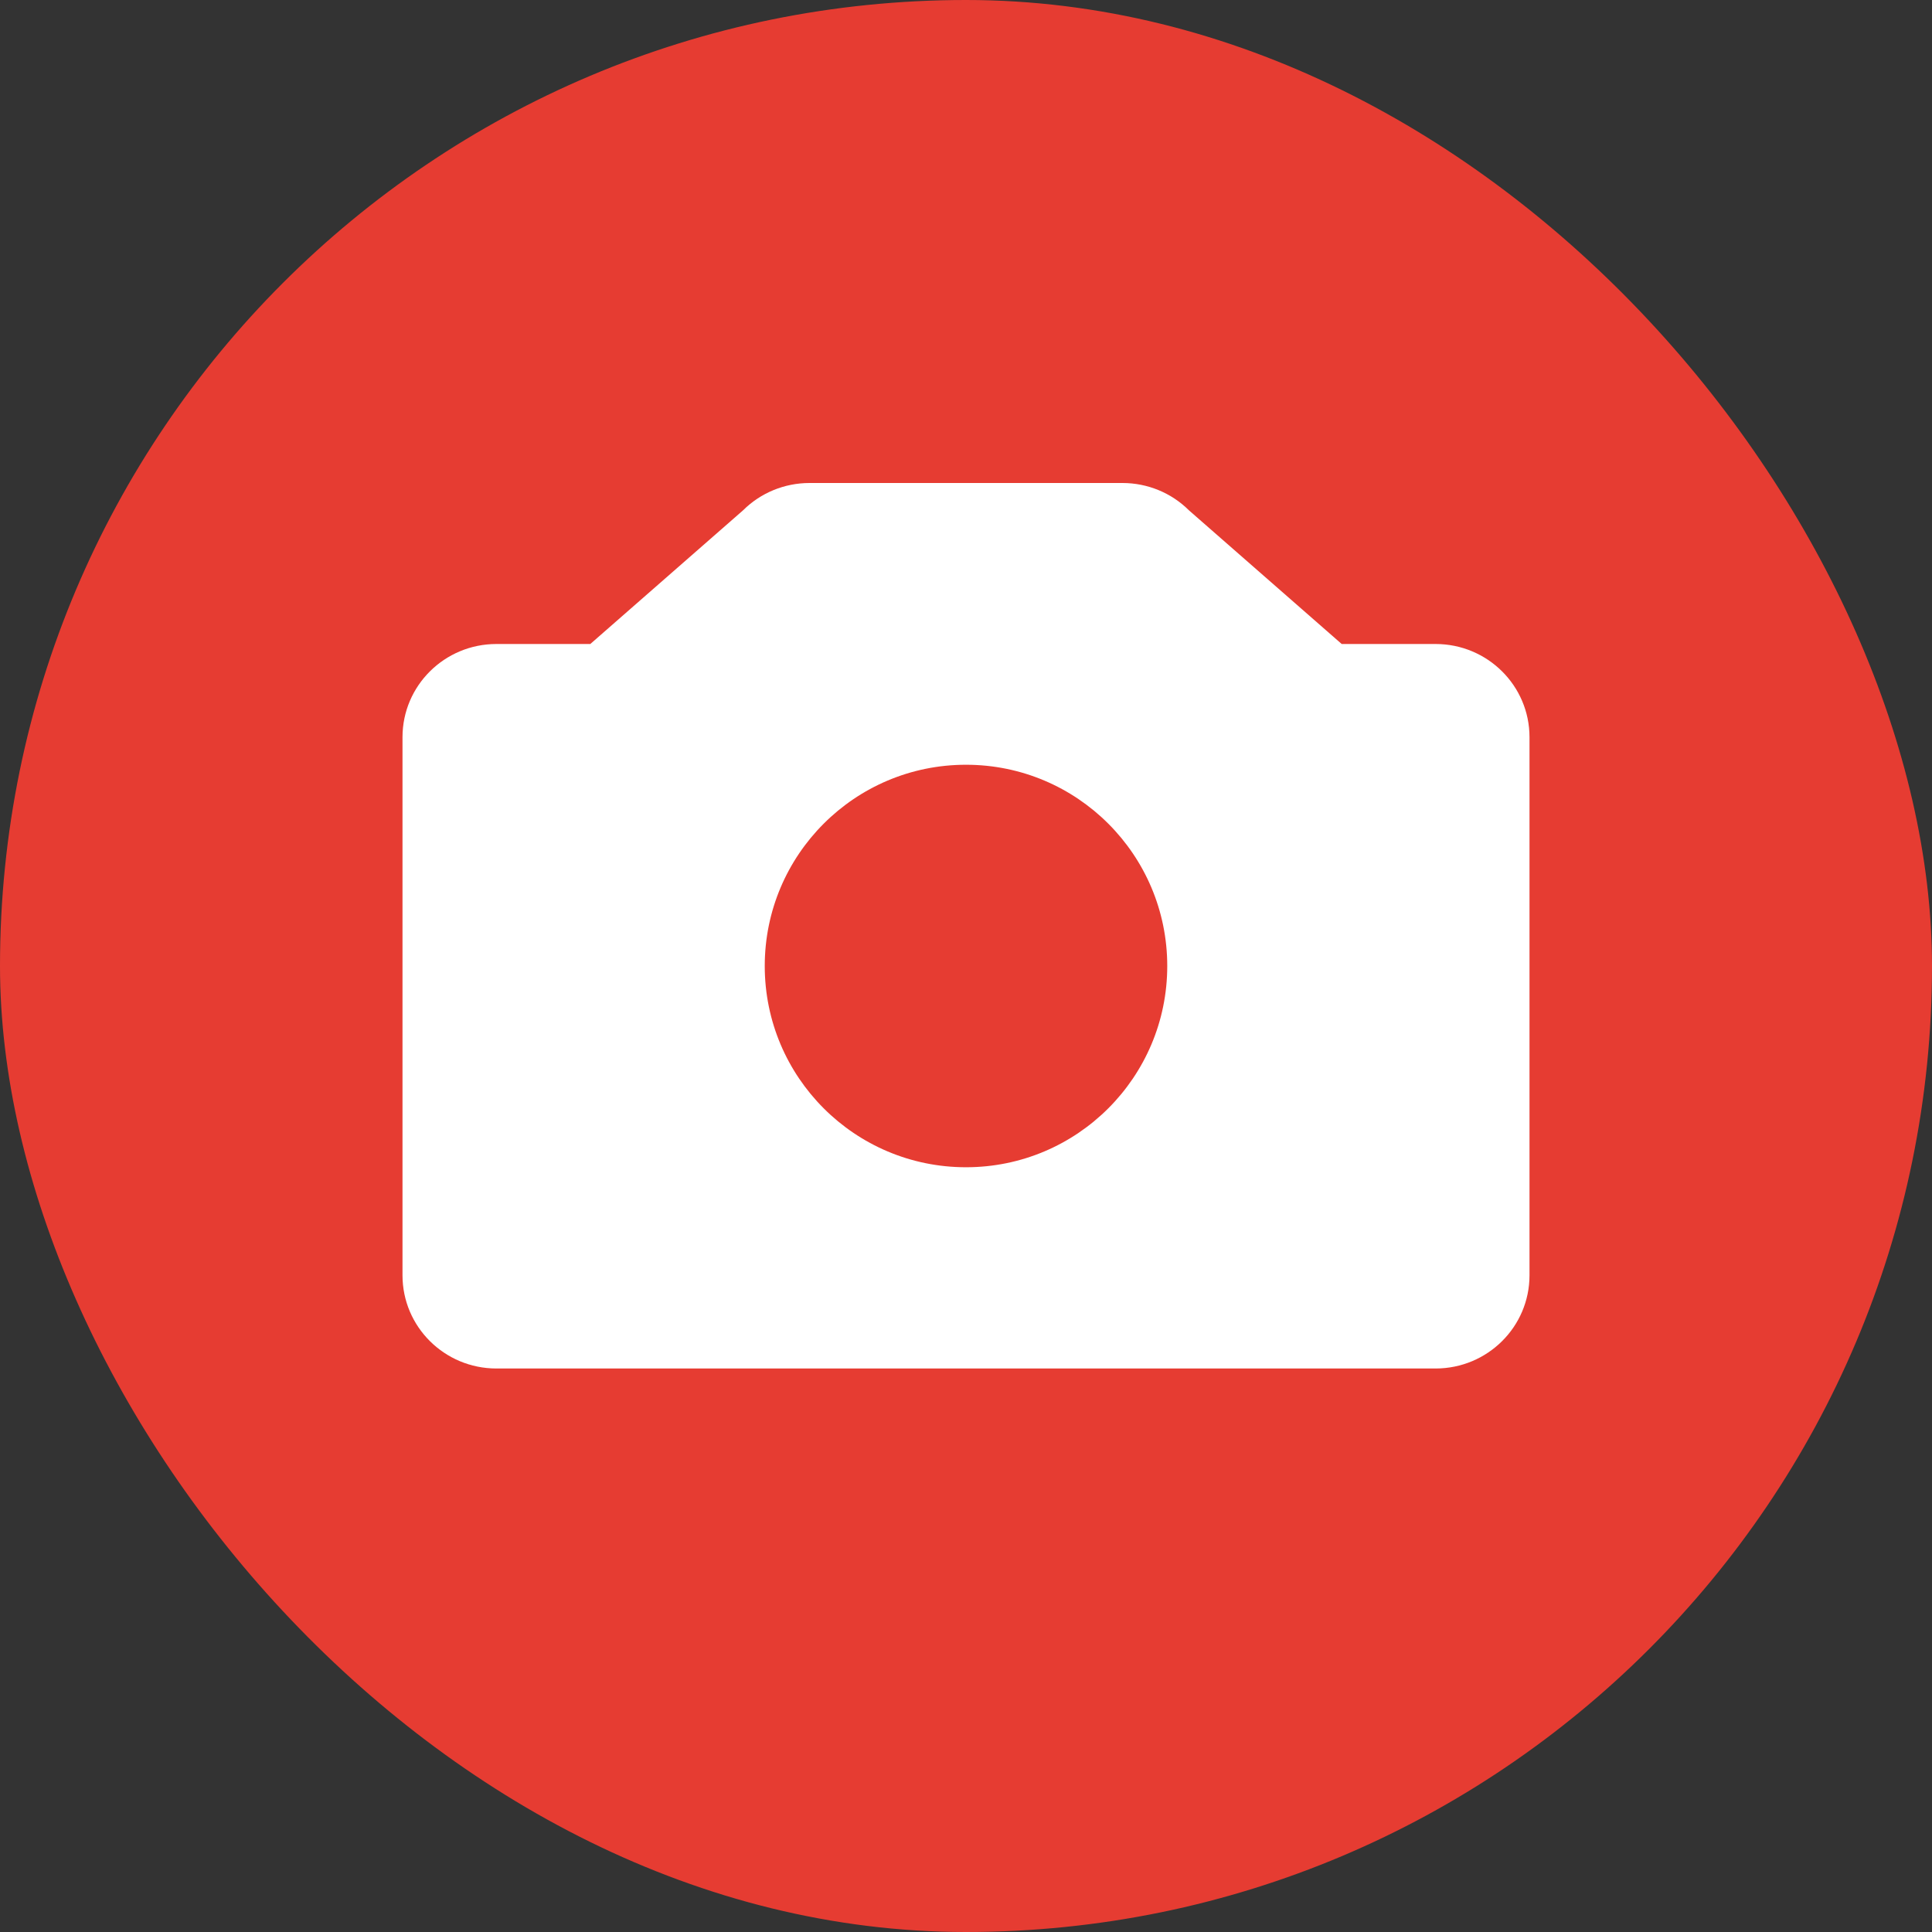
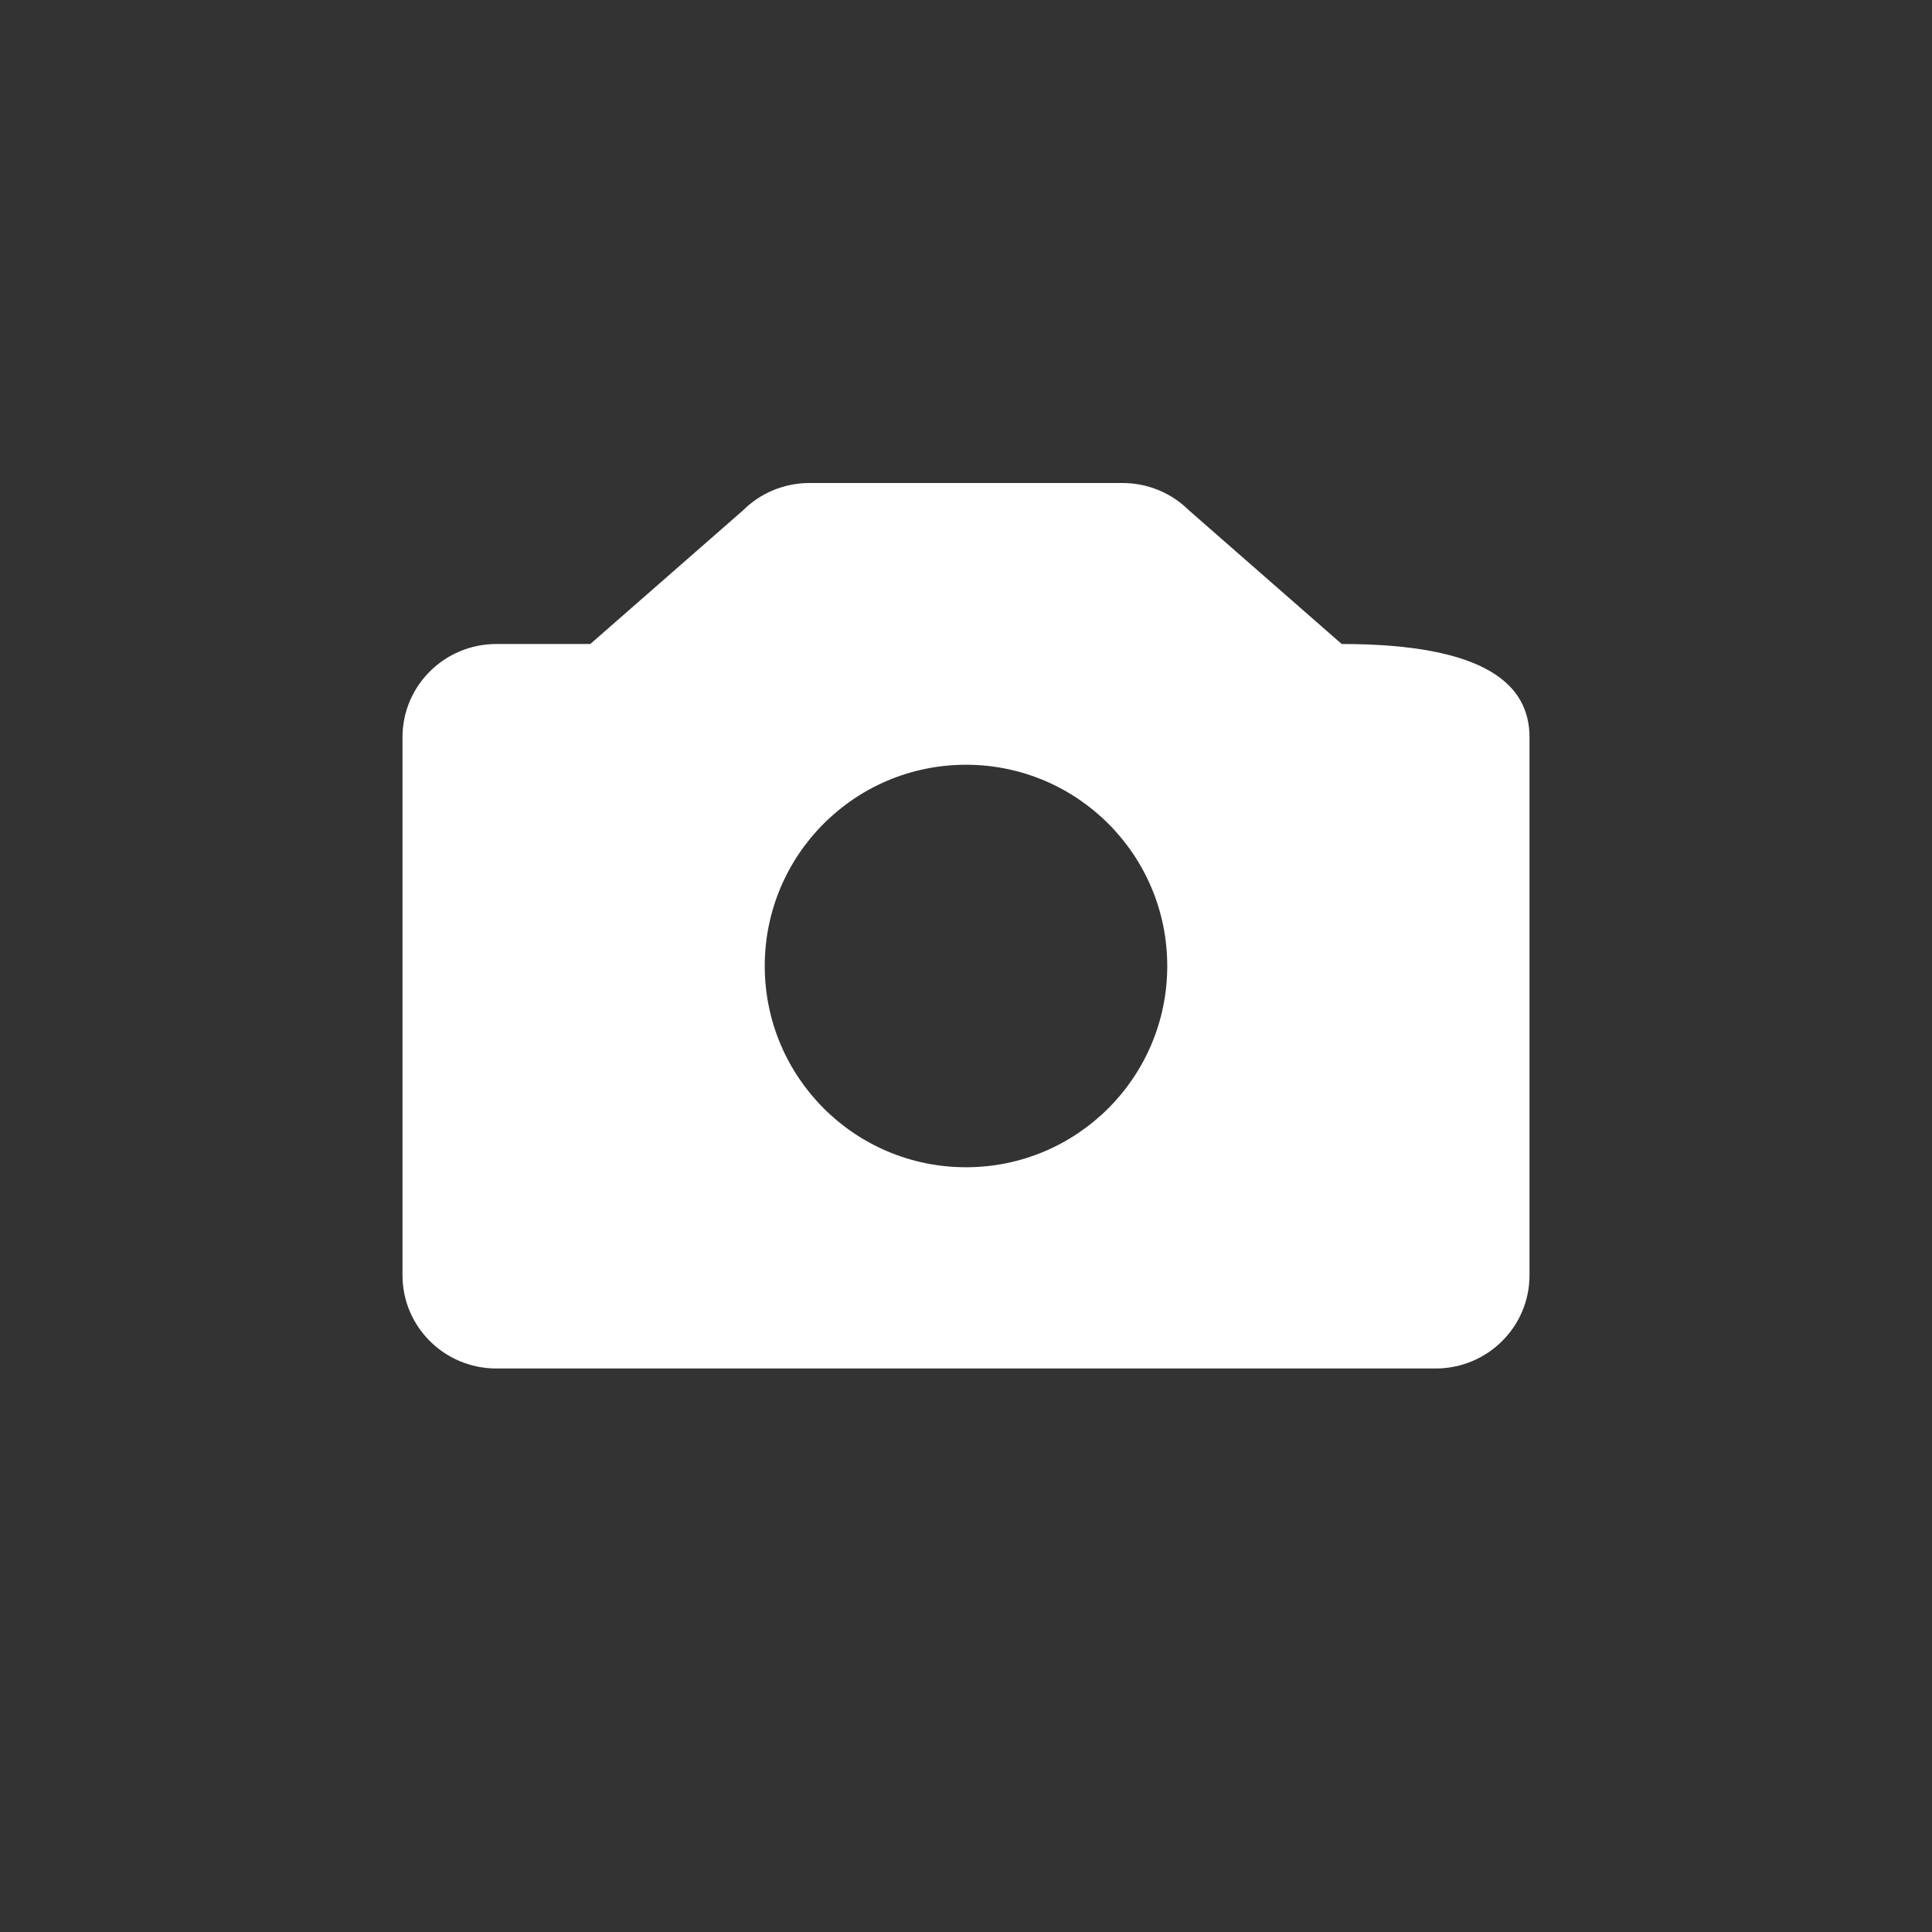
<svg xmlns="http://www.w3.org/2000/svg" width="24" height="24" viewBox="0 0 24 24" fill="none">
  <rect x="0" y="0" width="24" height="24" fill="#333333" stroke="none" />
-   <rect width="24" height="24" rx="12" fill="#E63C32" />
-   <path fill-rule="evenodd" clip-rule="evenodd" d="M9.231 6.339C9.449 6.122 9.746 6 10.056 6H13.944C14.254 6 14.551 6.122 14.769 6.339L16.667 8H17.833C18.478 8 19 8.518 19 9.158V15.842C19 16.482 18.478 17 17.833 17H6.167C5.522 17 5 16.482 5 15.842V9.158C5 8.518 5.522 8 6.167 8H7.333L9.231 6.339ZM9.5 12C9.5 10.619 10.619 9.5 12 9.5C13.381 9.5 14.5 10.619 14.5 12C14.5 13.381 13.381 14.5 12 14.5C10.619 14.5 9.5 13.381 9.5 12Z" fill="white" />
+   <path fill-rule="evenodd" clip-rule="evenodd" d="M9.231 6.339C9.449 6.122 9.746 6 10.056 6H13.944C14.254 6 14.551 6.122 14.769 6.339L16.667 8C18.478 8 19 8.518 19 9.158V15.842C19 16.482 18.478 17 17.833 17H6.167C5.522 17 5 16.482 5 15.842V9.158C5 8.518 5.522 8 6.167 8H7.333L9.231 6.339ZM9.5 12C9.5 10.619 10.619 9.5 12 9.5C13.381 9.5 14.5 10.619 14.5 12C14.5 13.381 13.381 14.5 12 14.5C10.619 14.5 9.5 13.381 9.5 12Z" fill="white" />
</svg>